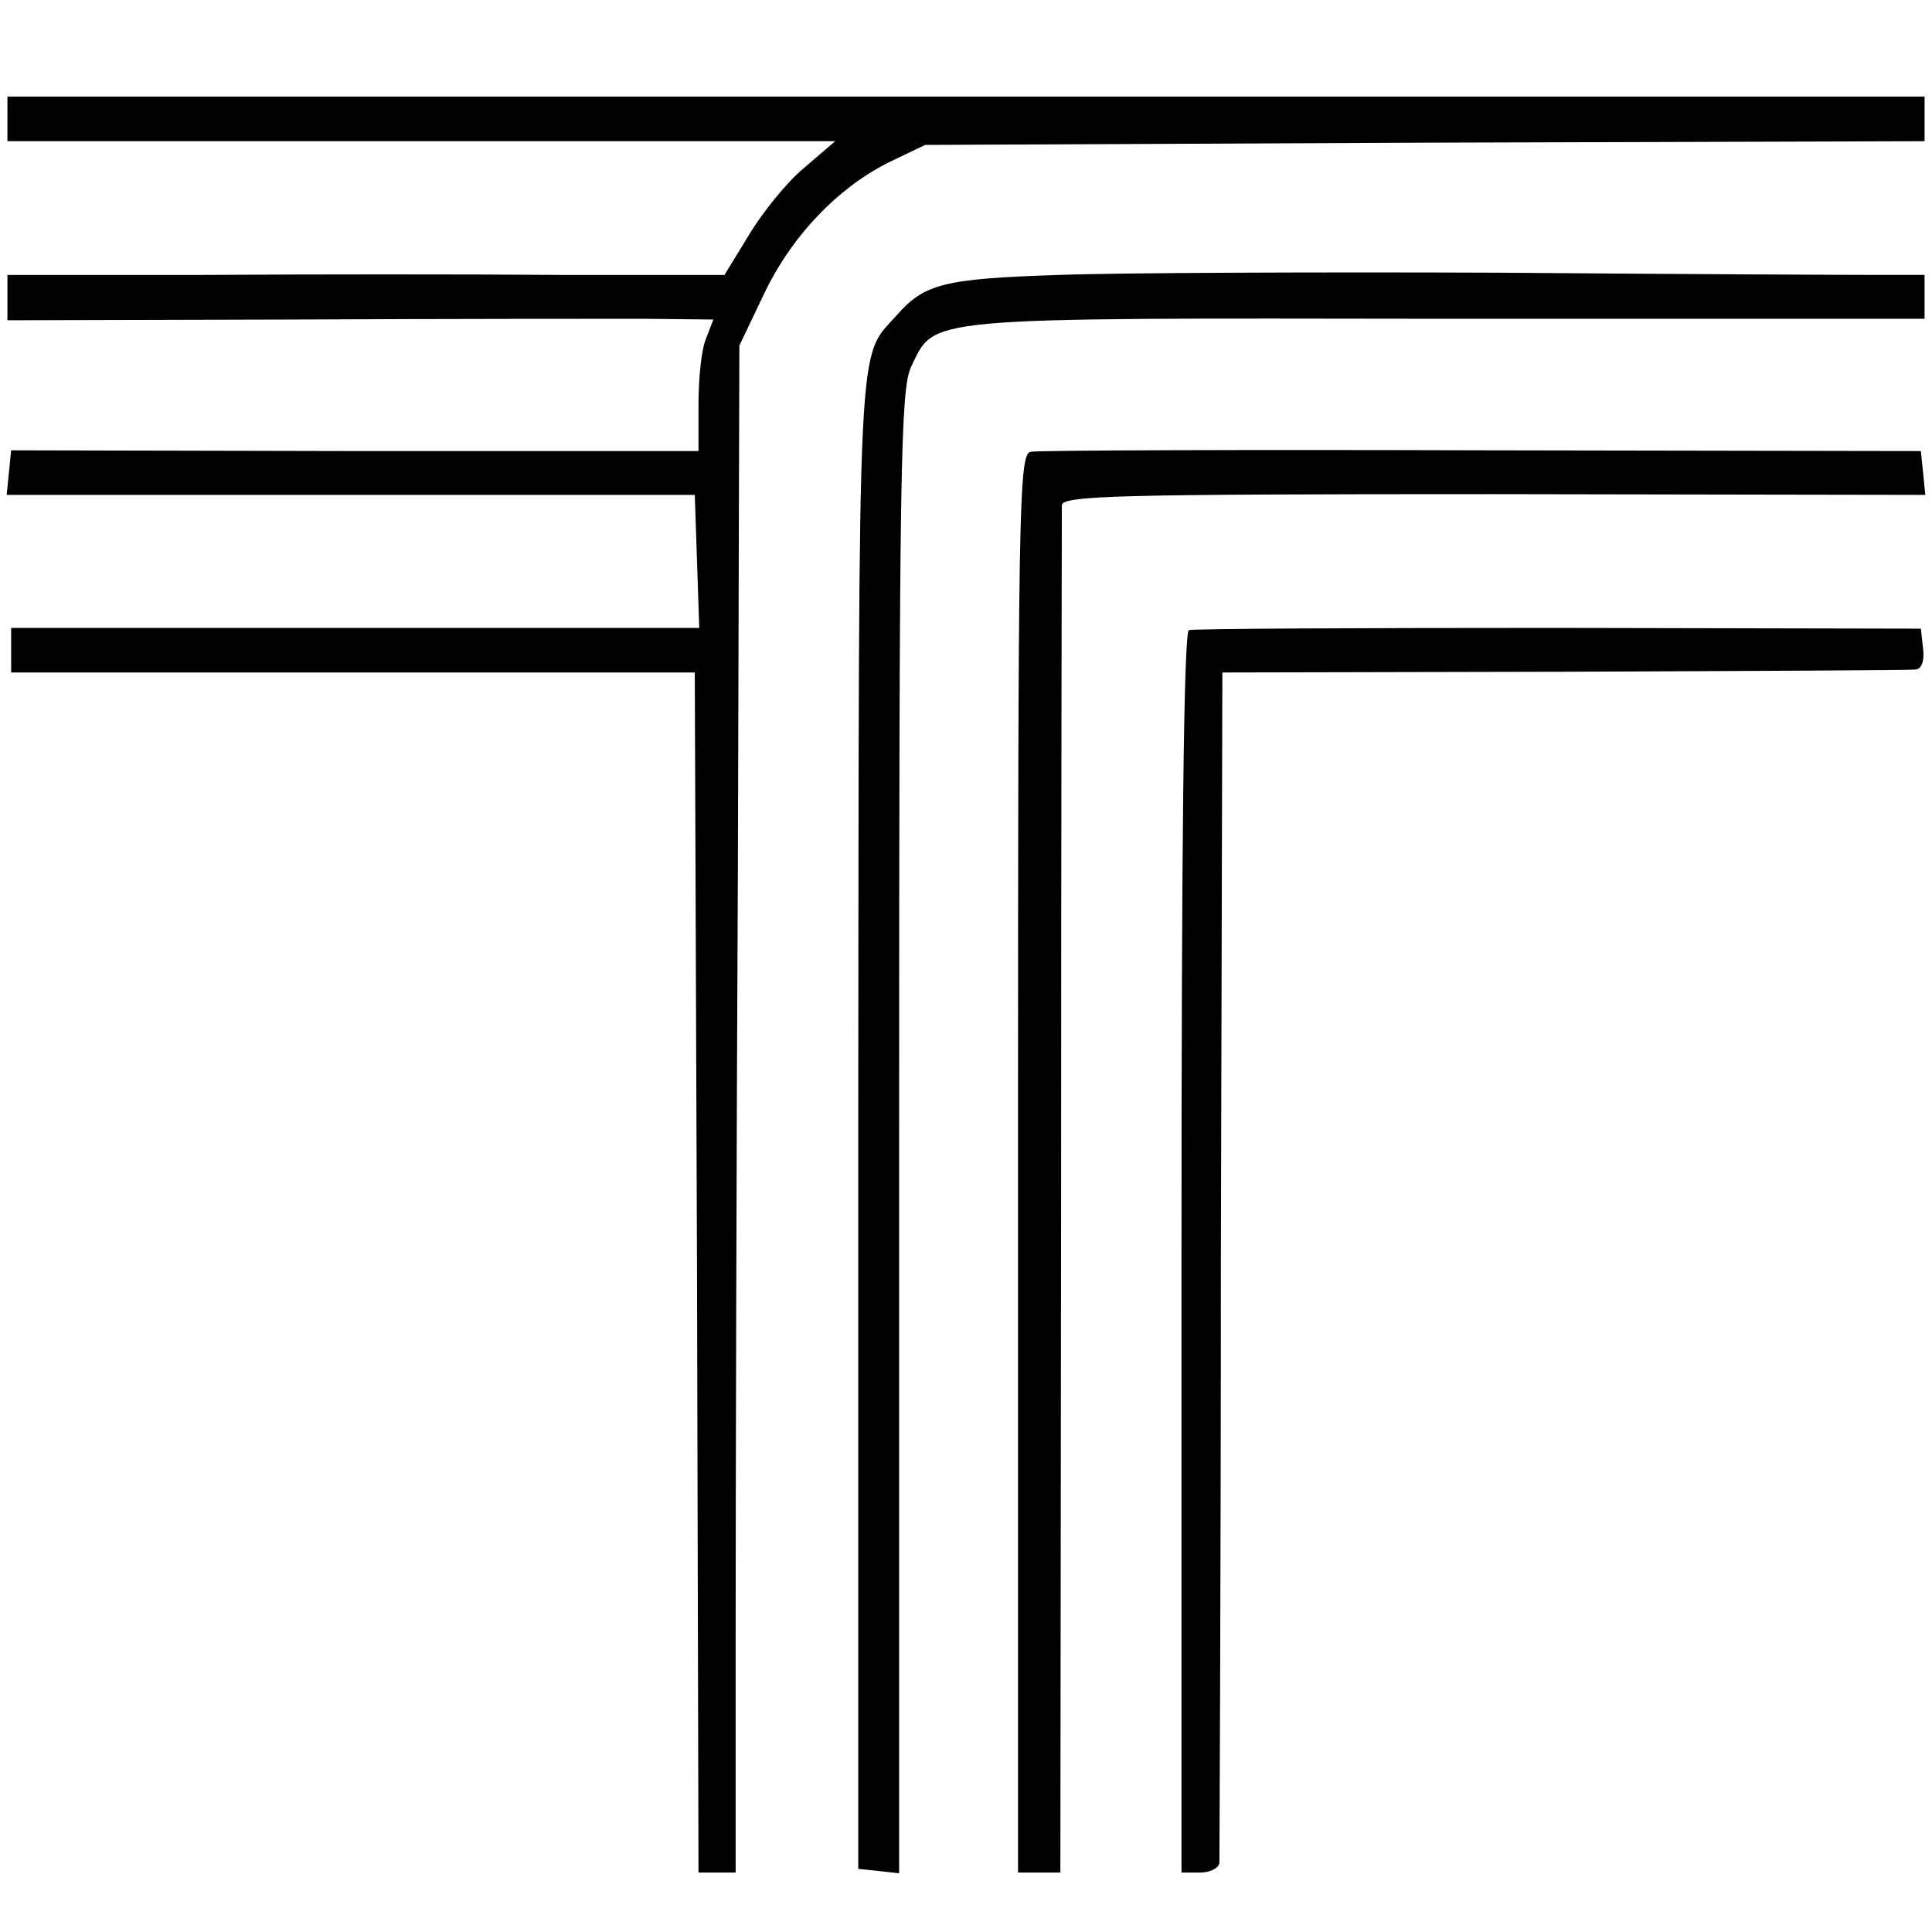
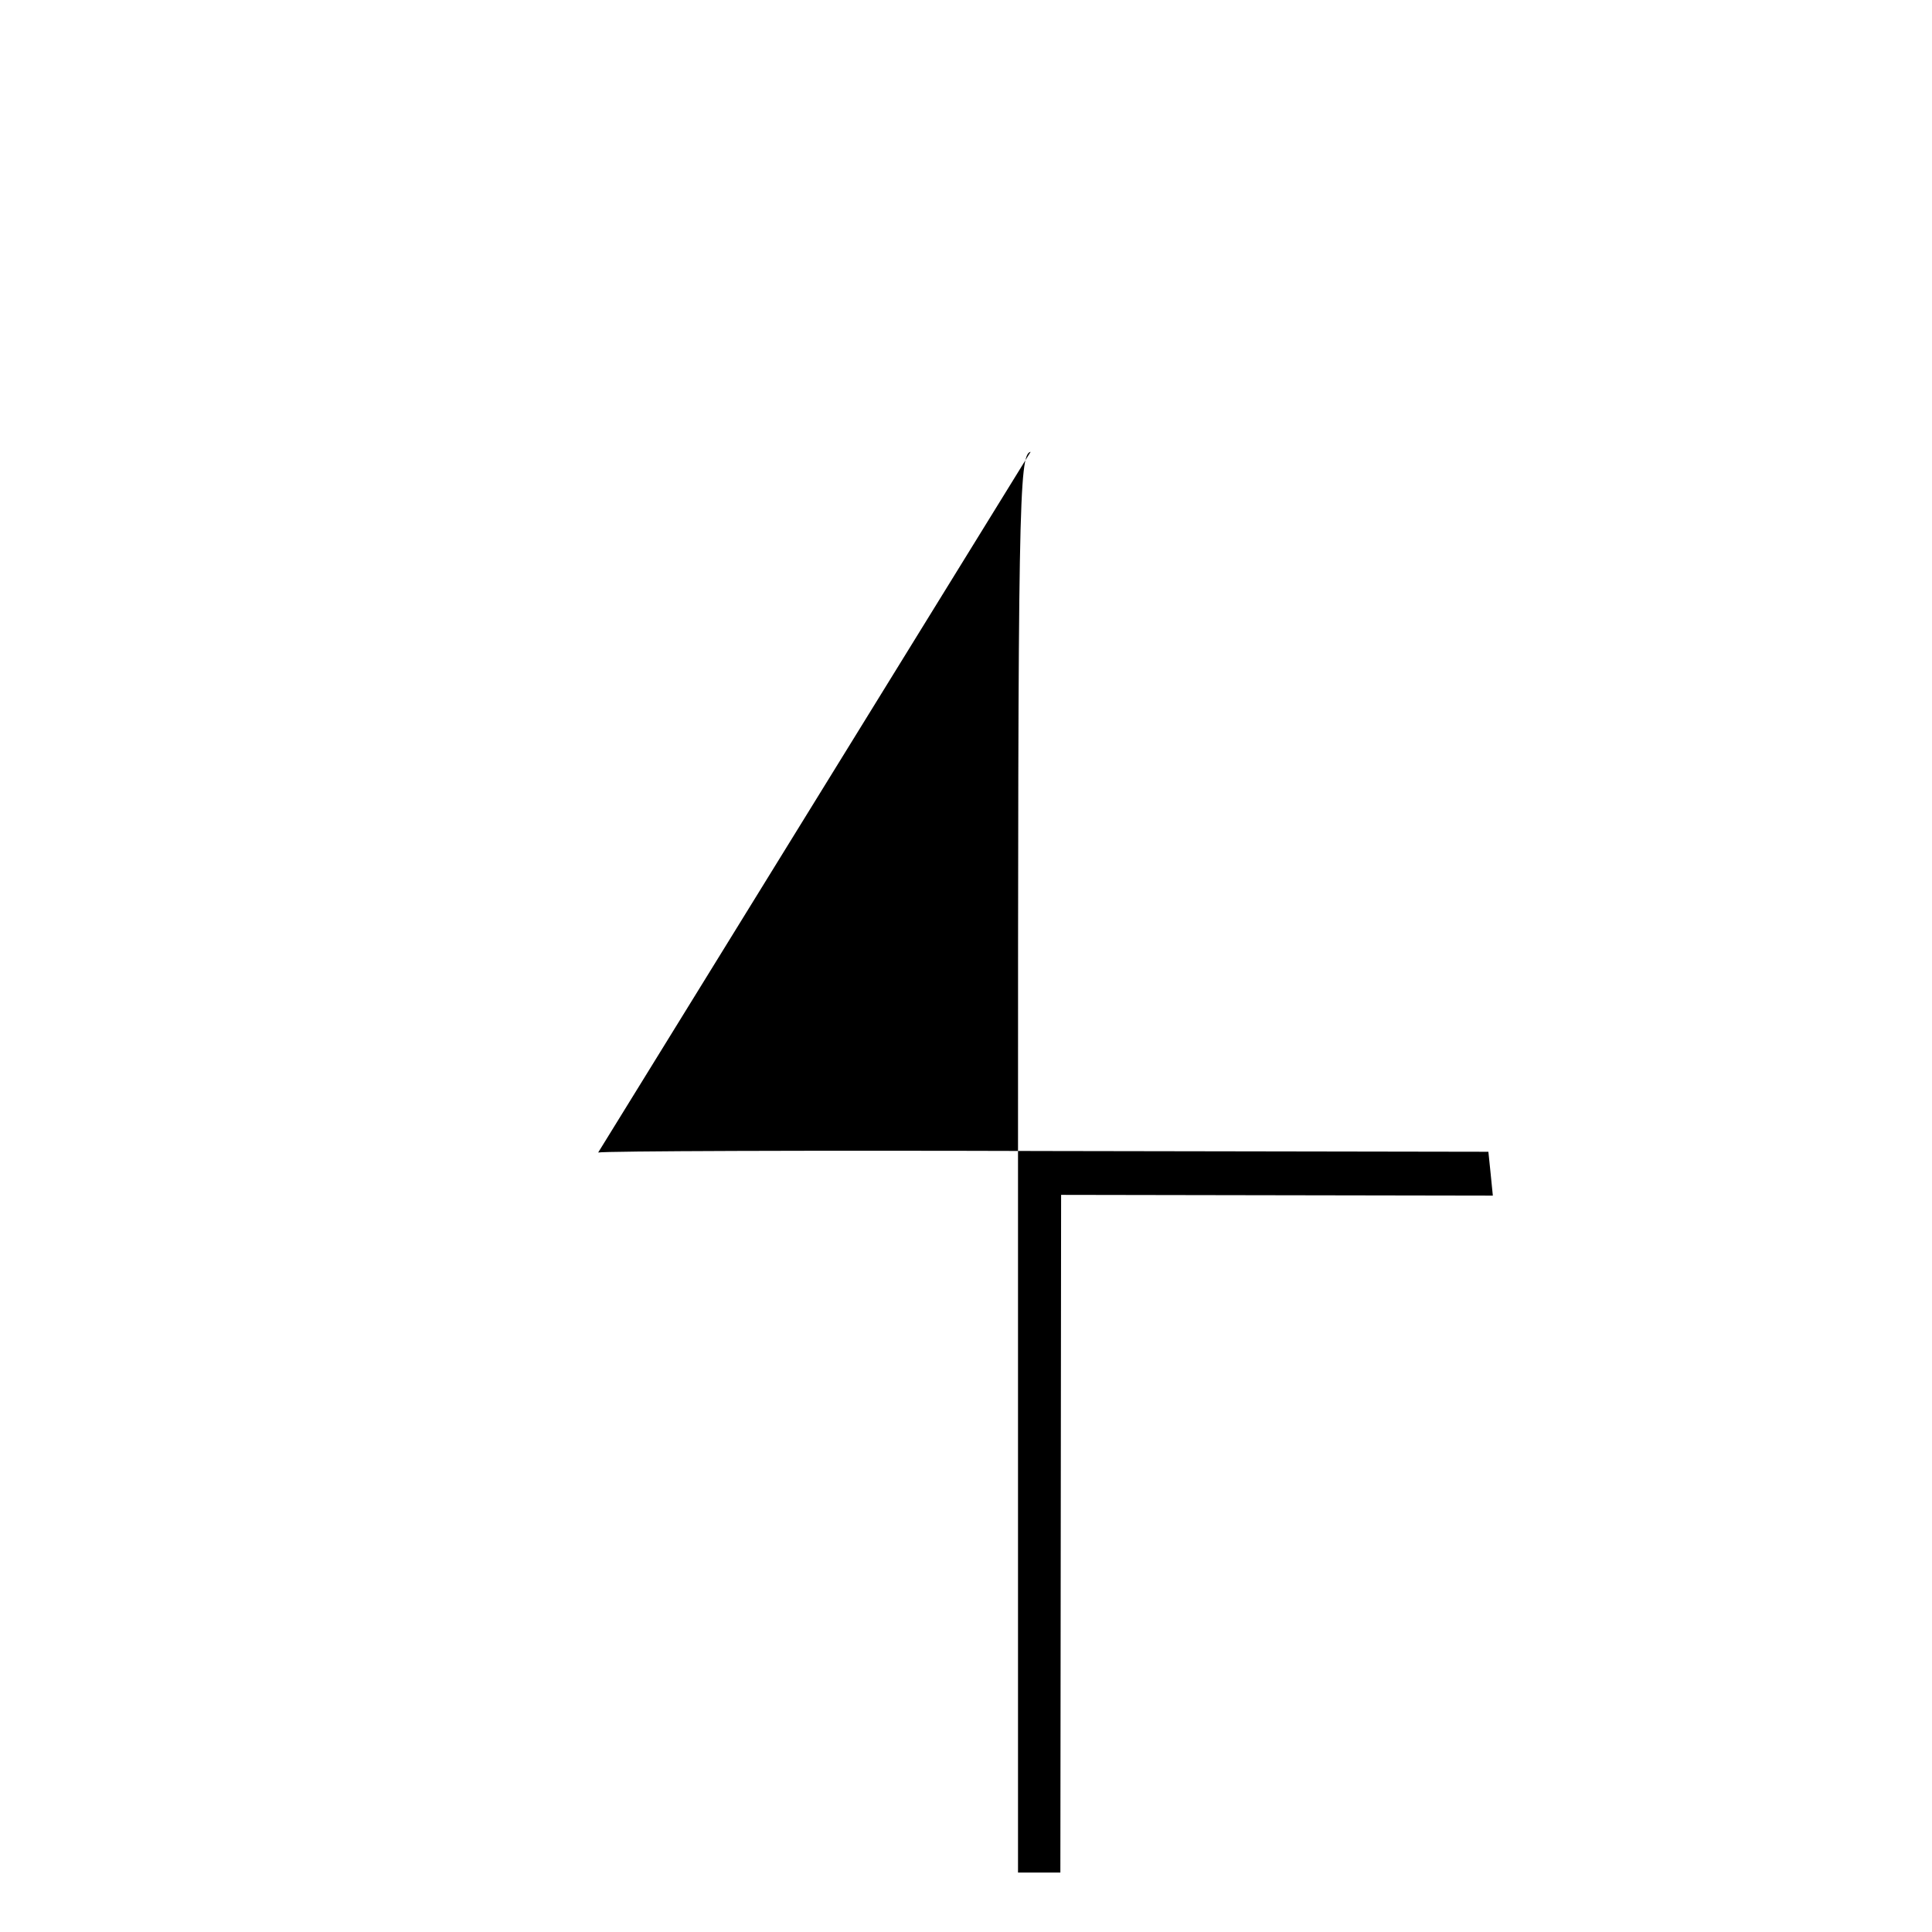
<svg xmlns="http://www.w3.org/2000/svg" version="1.0" width="260pt" height="260pt" viewBox="0 0 260 260" preserveAspectRatio="xMidYMid meet">
  <g transform="translate(0,260) scale(0.1,-0.1)" fill="#000000" stroke="none">
-     <path d="M10 2440 l0 -30 557 0 557 0 -42 -36 c-23 -19 -56 -60 -74 -90 l-33 -54 -220 0 c-121 1 -338 1 -482 0 l-263 0 0 -30 0 -31 383 1 c210 1 424 1 474 1 l93 -1 -10 -26 c-6 -14 -10 -53 -10 -88 l0 -63 -463 0 -462 1 -3 -30 -3 -30 463 0 463 0 3 -89 3 -90 -463 0 -463 0 0 -30 0 -30 460 0 460 0 3 -808 2 -807 25 0 25 0 0 323 c0 177 1 639 3 1027 l2 705 32 67 c37 79 99 144 168 179 l50 24 672 3 673 2 0 30 0 30 -1290 0 -1290 0 0 -30z" />
-     <path d="M1425 2230 c-155 -5 -181 -12 -218 -54 -54 -61 -51 0 -52 -1086 l0 -1005 28 -3 27 -3 0 996 c0 902 2 1000 16 1031 33 68 6 66 720 65 l644 0 0 29 0 30 -62 0 c-35 0 -263 1 -508 3 -245 1 -512 0 -595 -3z" />
-     <path d="M1387 1992 c-16 -3 -17 -72 -17 -958 l0 -954 28 0 29 0 1 912 c0 502 1 920 1 928 1 13 70 15 581 15 l581 -1 -3 30 -3 29 -591 1 c-325 1 -598 0 -607 -2z" />
-     <path d="M1600 1752 c-7 -3 -10 -291 -10 -838 l0 -834 25 0 c14 0 25 6 26 13 0 6 2 370 2 807 l2 795 460 1 c253 1 466 2 473 3 8 1 12 11 10 28 l-3 27 -488 1 c-268 0 -492 -1 -497 -3z" />
+     <path d="M1387 1992 c-16 -3 -17 -72 -17 -958 l0 -954 28 0 29 0 1 912 l581 -1 -3 30 -3 29 -591 1 c-325 1 -598 0 -607 -2z" />
  </g>
</svg>